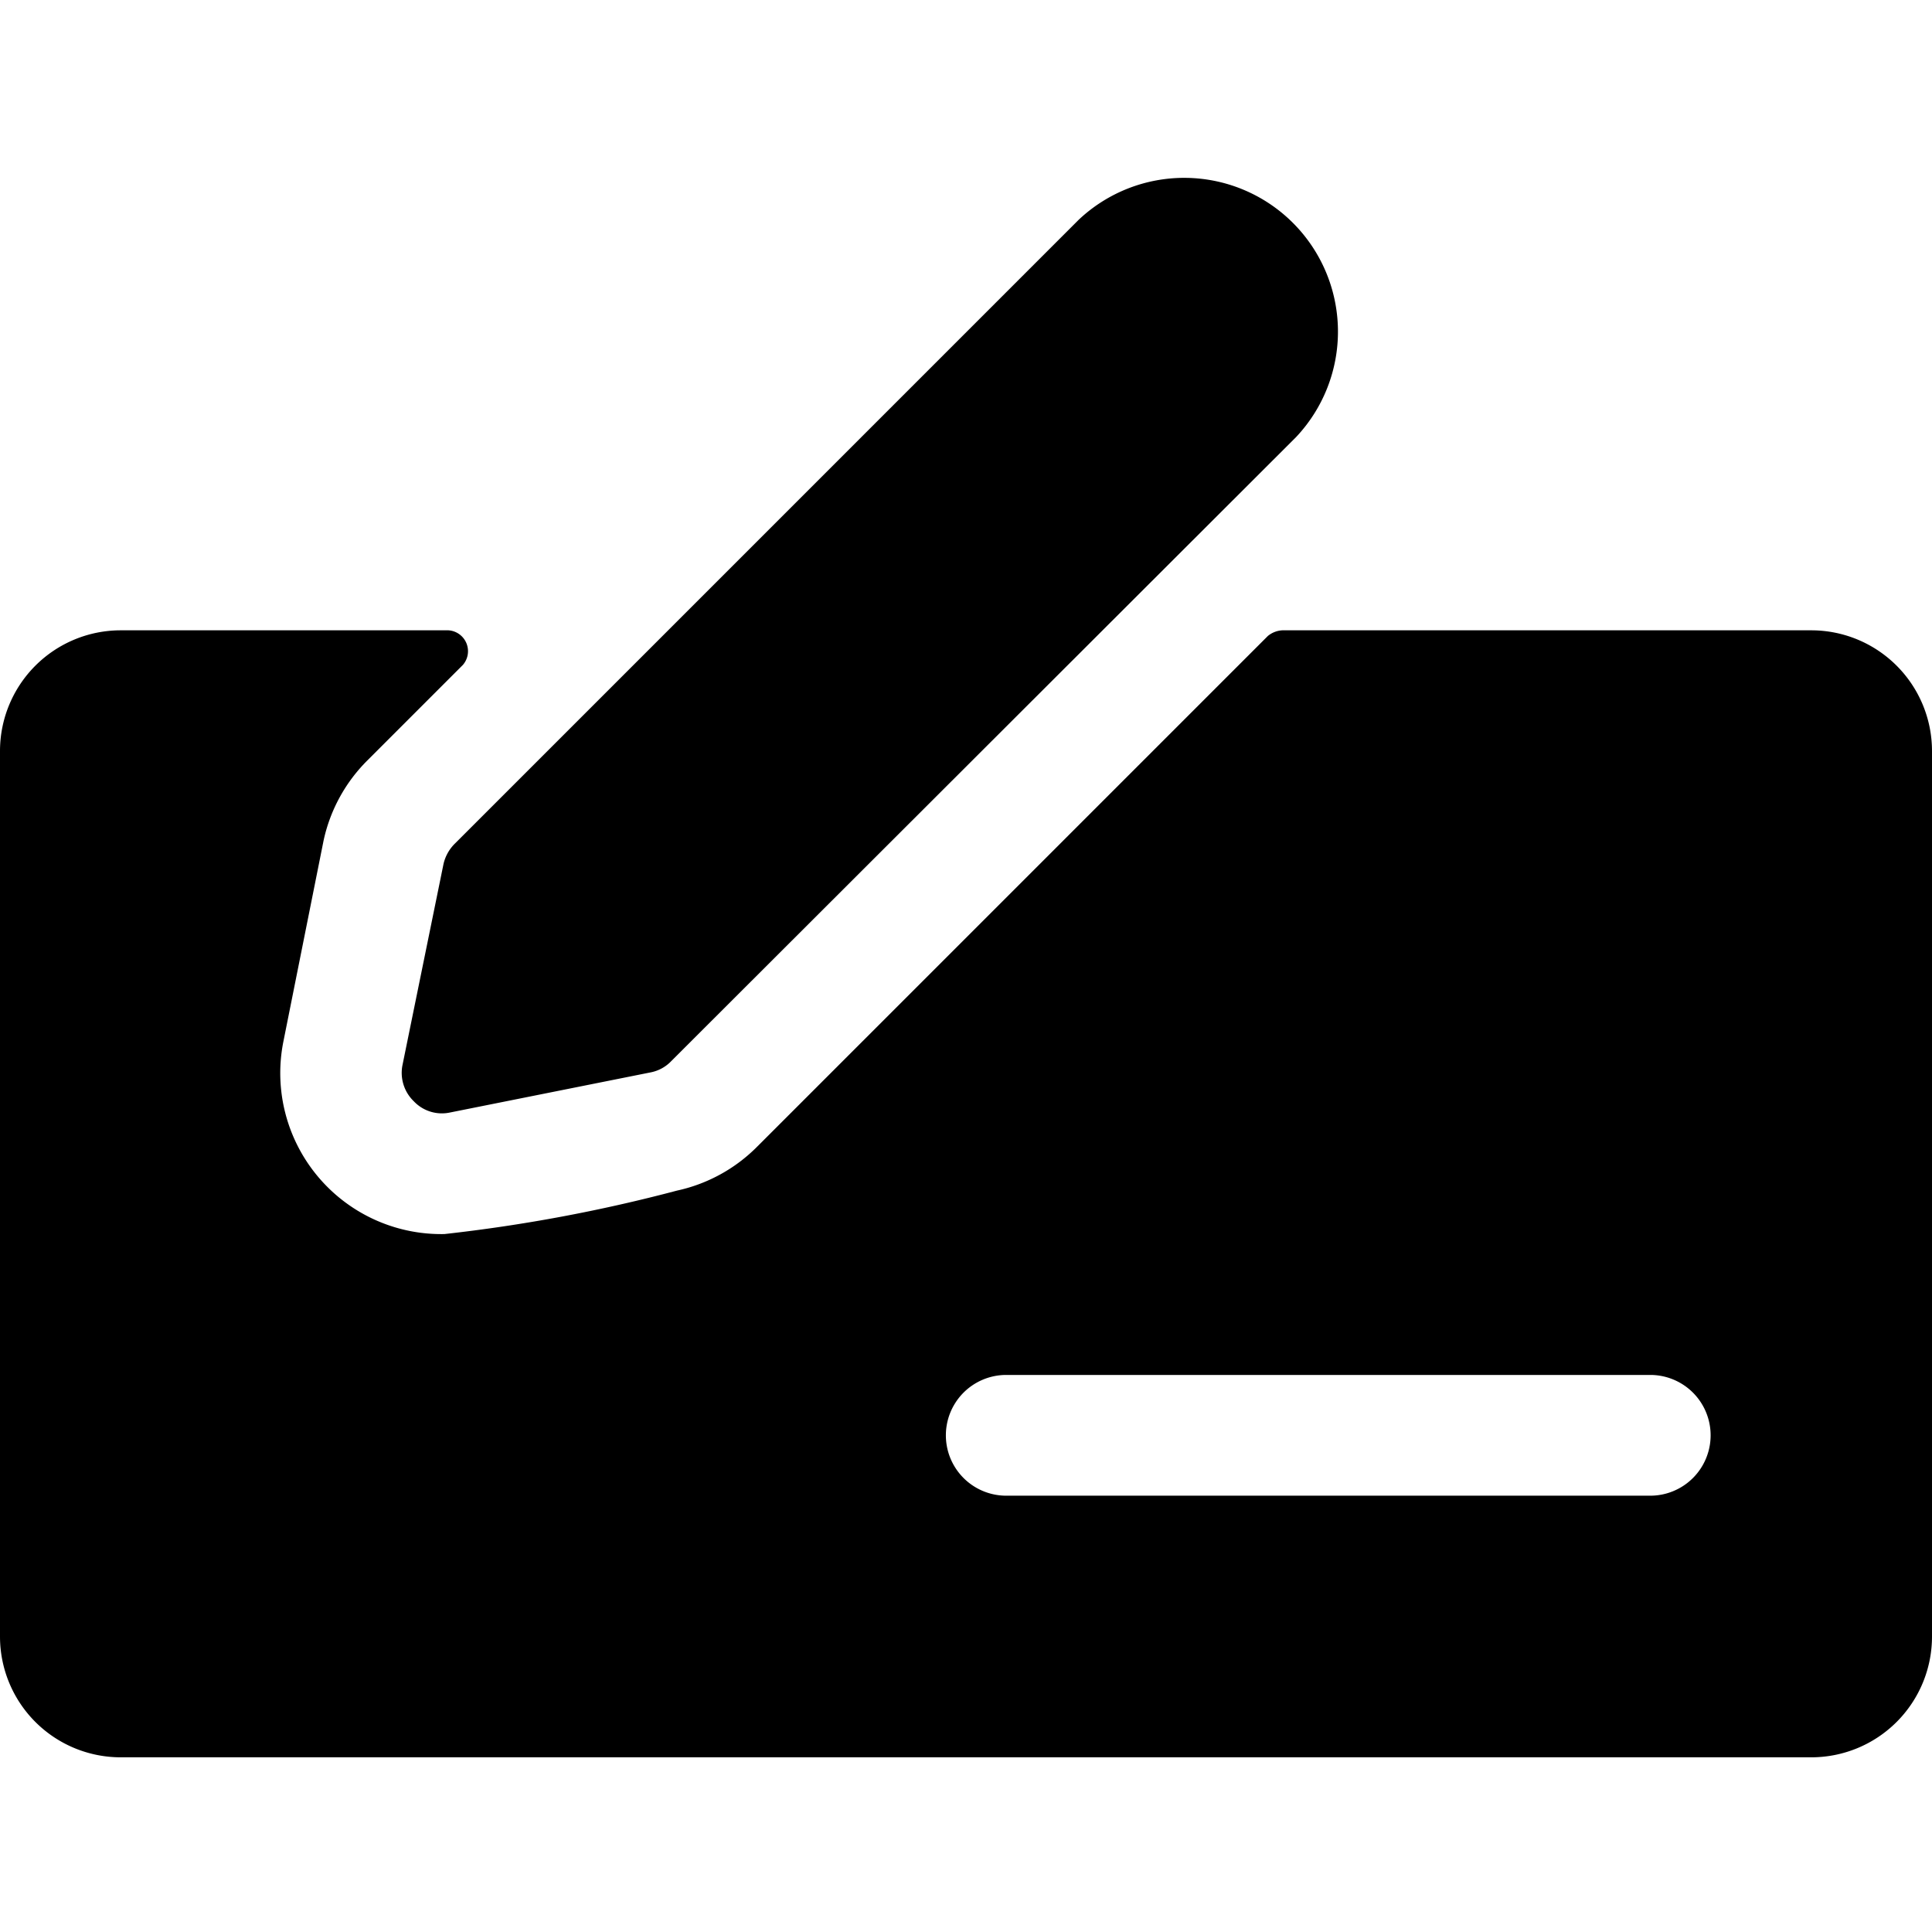
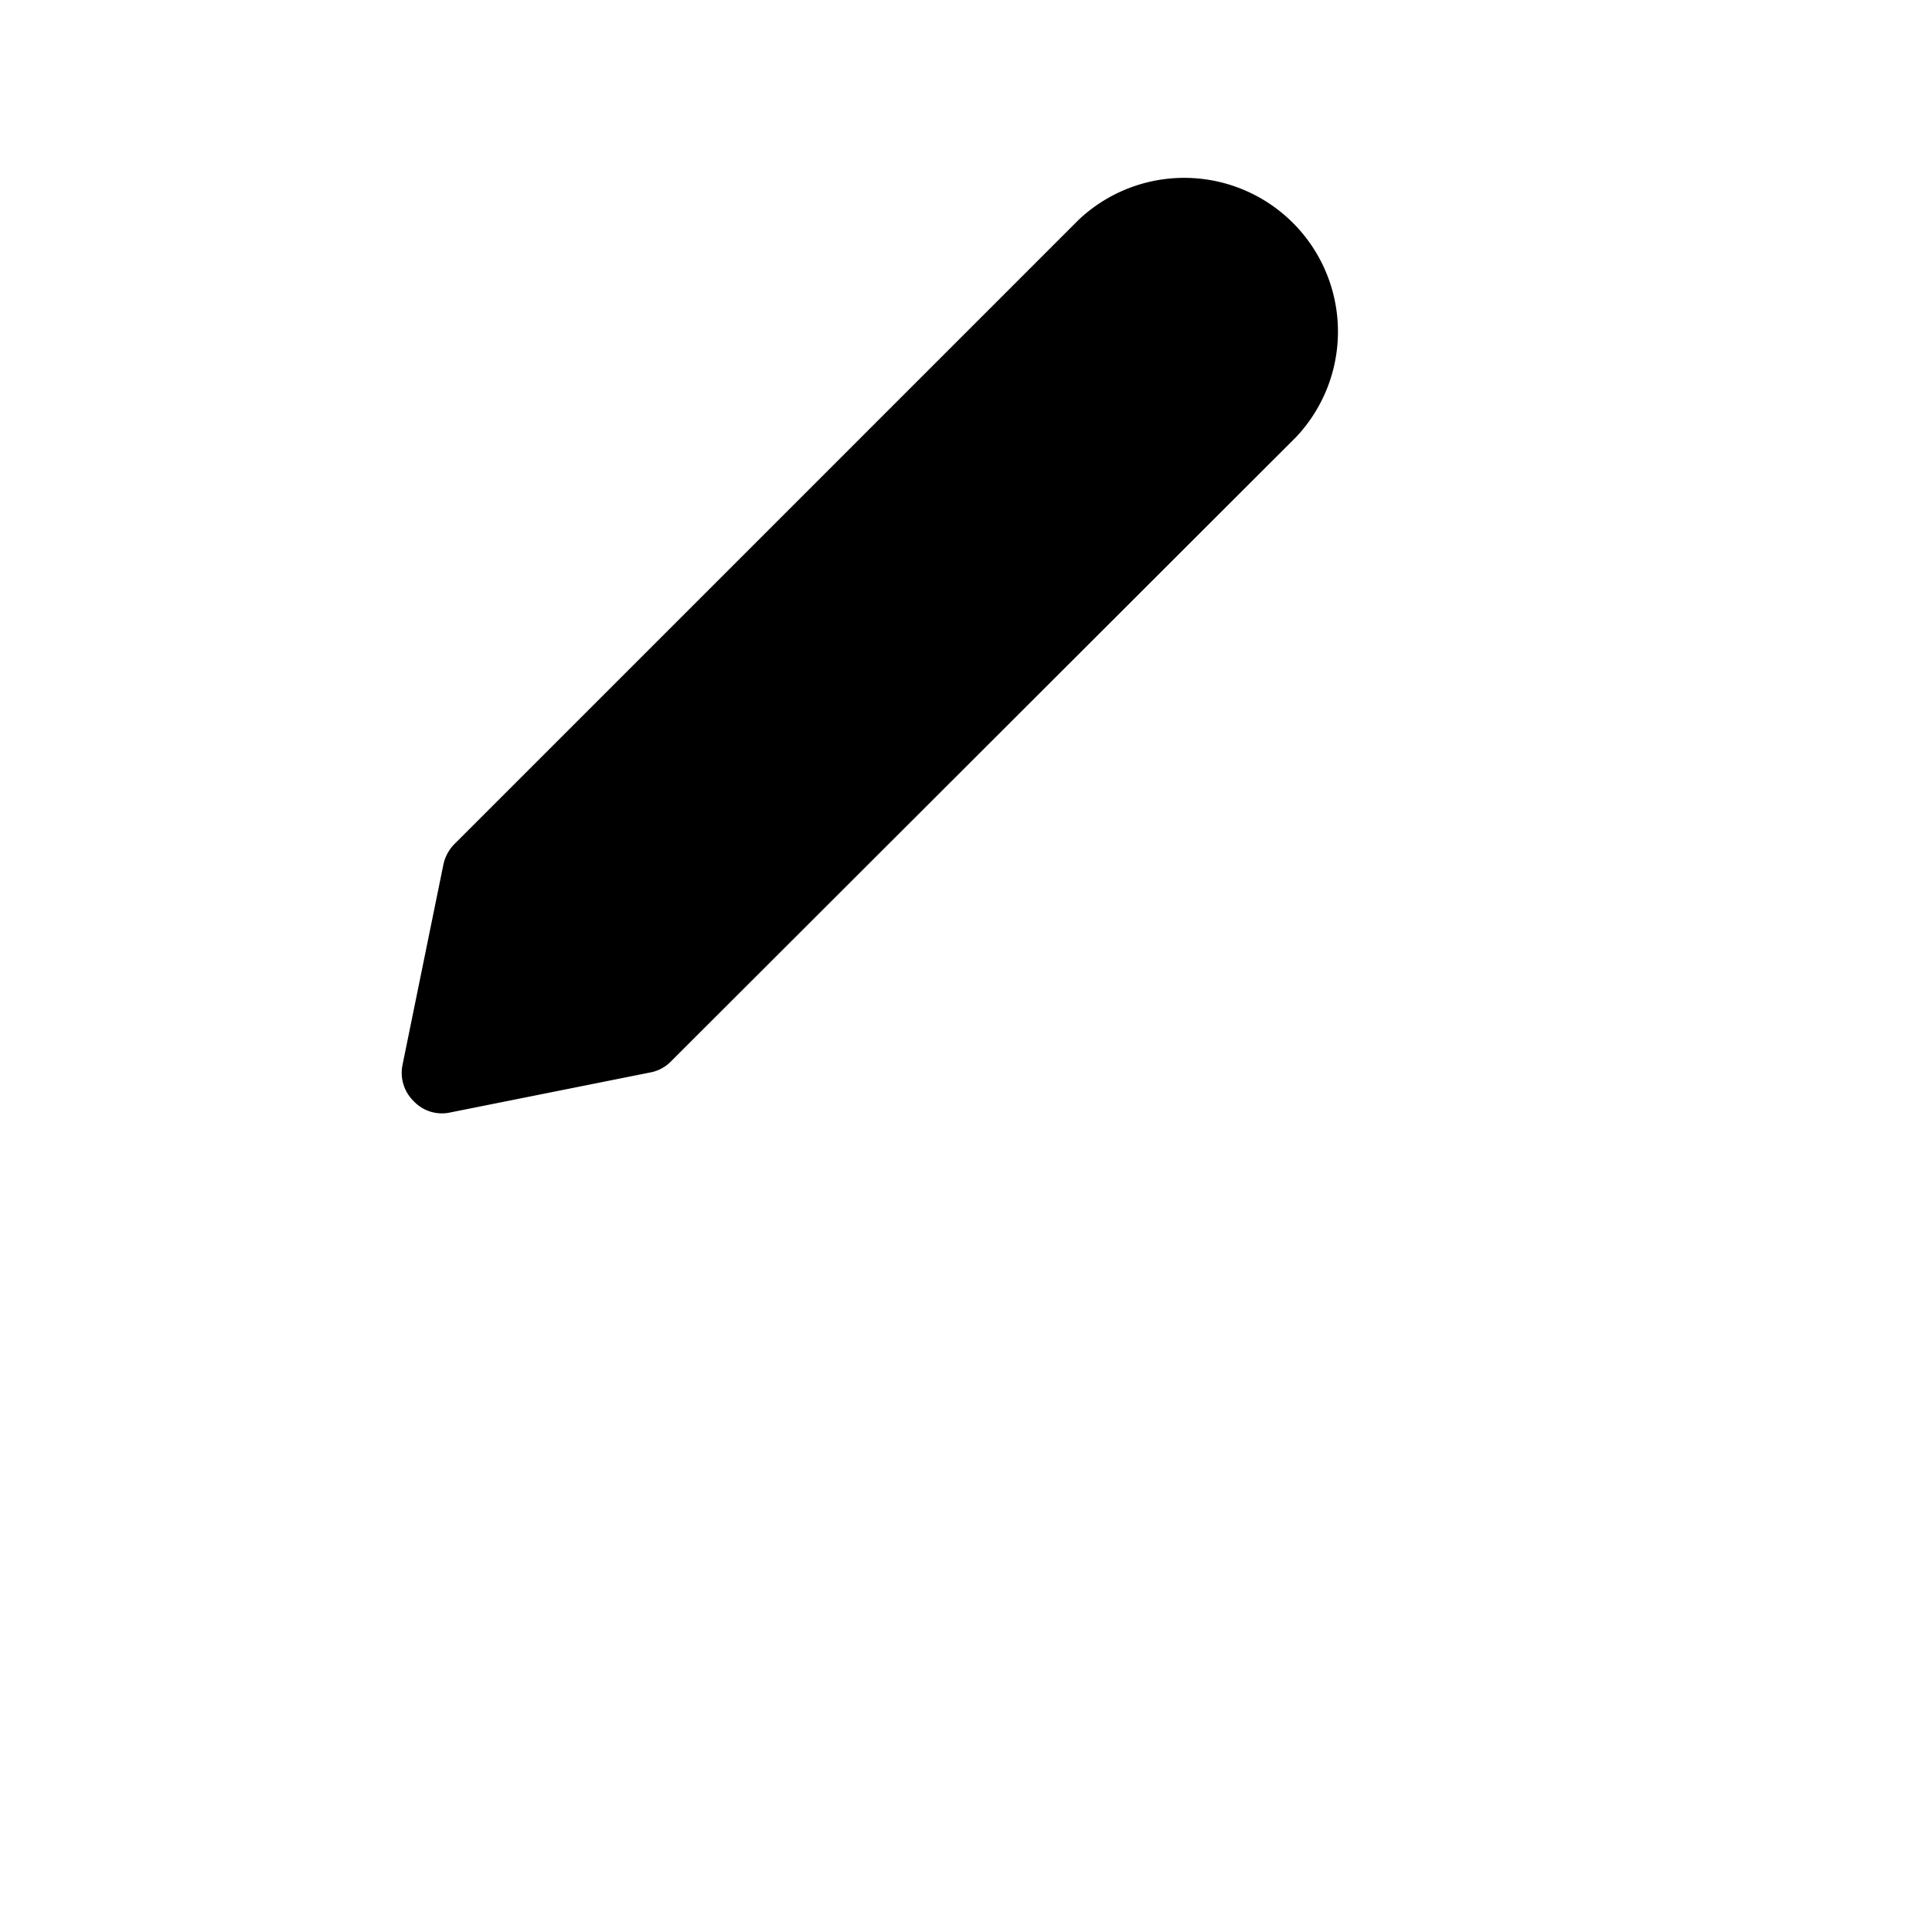
<svg xmlns="http://www.w3.org/2000/svg" viewBox="0 0 24 24" id="Cash-Payment-Sign-2--Streamline-Ultimate">
  <desc>Cash Payment Sign 2 Streamline Icon: https://streamlinehq.com</desc>
  <g id="Cash-Payment-Sign-2--Streamline-Ultimate.svg">
-     <path d="M24 9.33a1.5 1.5 0 0 0 -1.5 -1.5h-6.57a0.31 0.31 0 0 0 -0.18 0.07l-6.34 6.34a2 2 0 0 1 -1 0.55 19.76 19.76 0 0 1 -2.89 0.54 2 2 0 0 1 -2 -2.39l0.5 -2.5a2 2 0 0 1 0.55 -1l1.18 -1.18a0.26 0.26 0 0 0 -0.18 -0.43H1.5A1.5 1.5 0 0 0 0 9.33v11a1.5 1.5 0 0 0 1.5 1.5h21a1.5 1.5 0 0 0 1.5 -1.5Zm-11.5 7.75h8a0.75 0.75 0 0 1 0 1.5h-8a0.75 0.75 0 0 1 0 -1.5Z" fill="#000000" stroke-width="1" />
    <path d="M5.65 10.48a0.52 0.52 0 0 0 -0.14 0.25L5 13.23a0.49 0.49 0 0 0 0.14 0.45 0.48 0.48 0 0 0 0.45 0.14l2.5 -0.5a0.48 0.48 0 0 0 0.25 -0.14l7.76 -7.75a1.91 1.91 0 0 0 -2.7 -2.7Z" fill="#000000" stroke-width="1" />
  </g>
</svg>